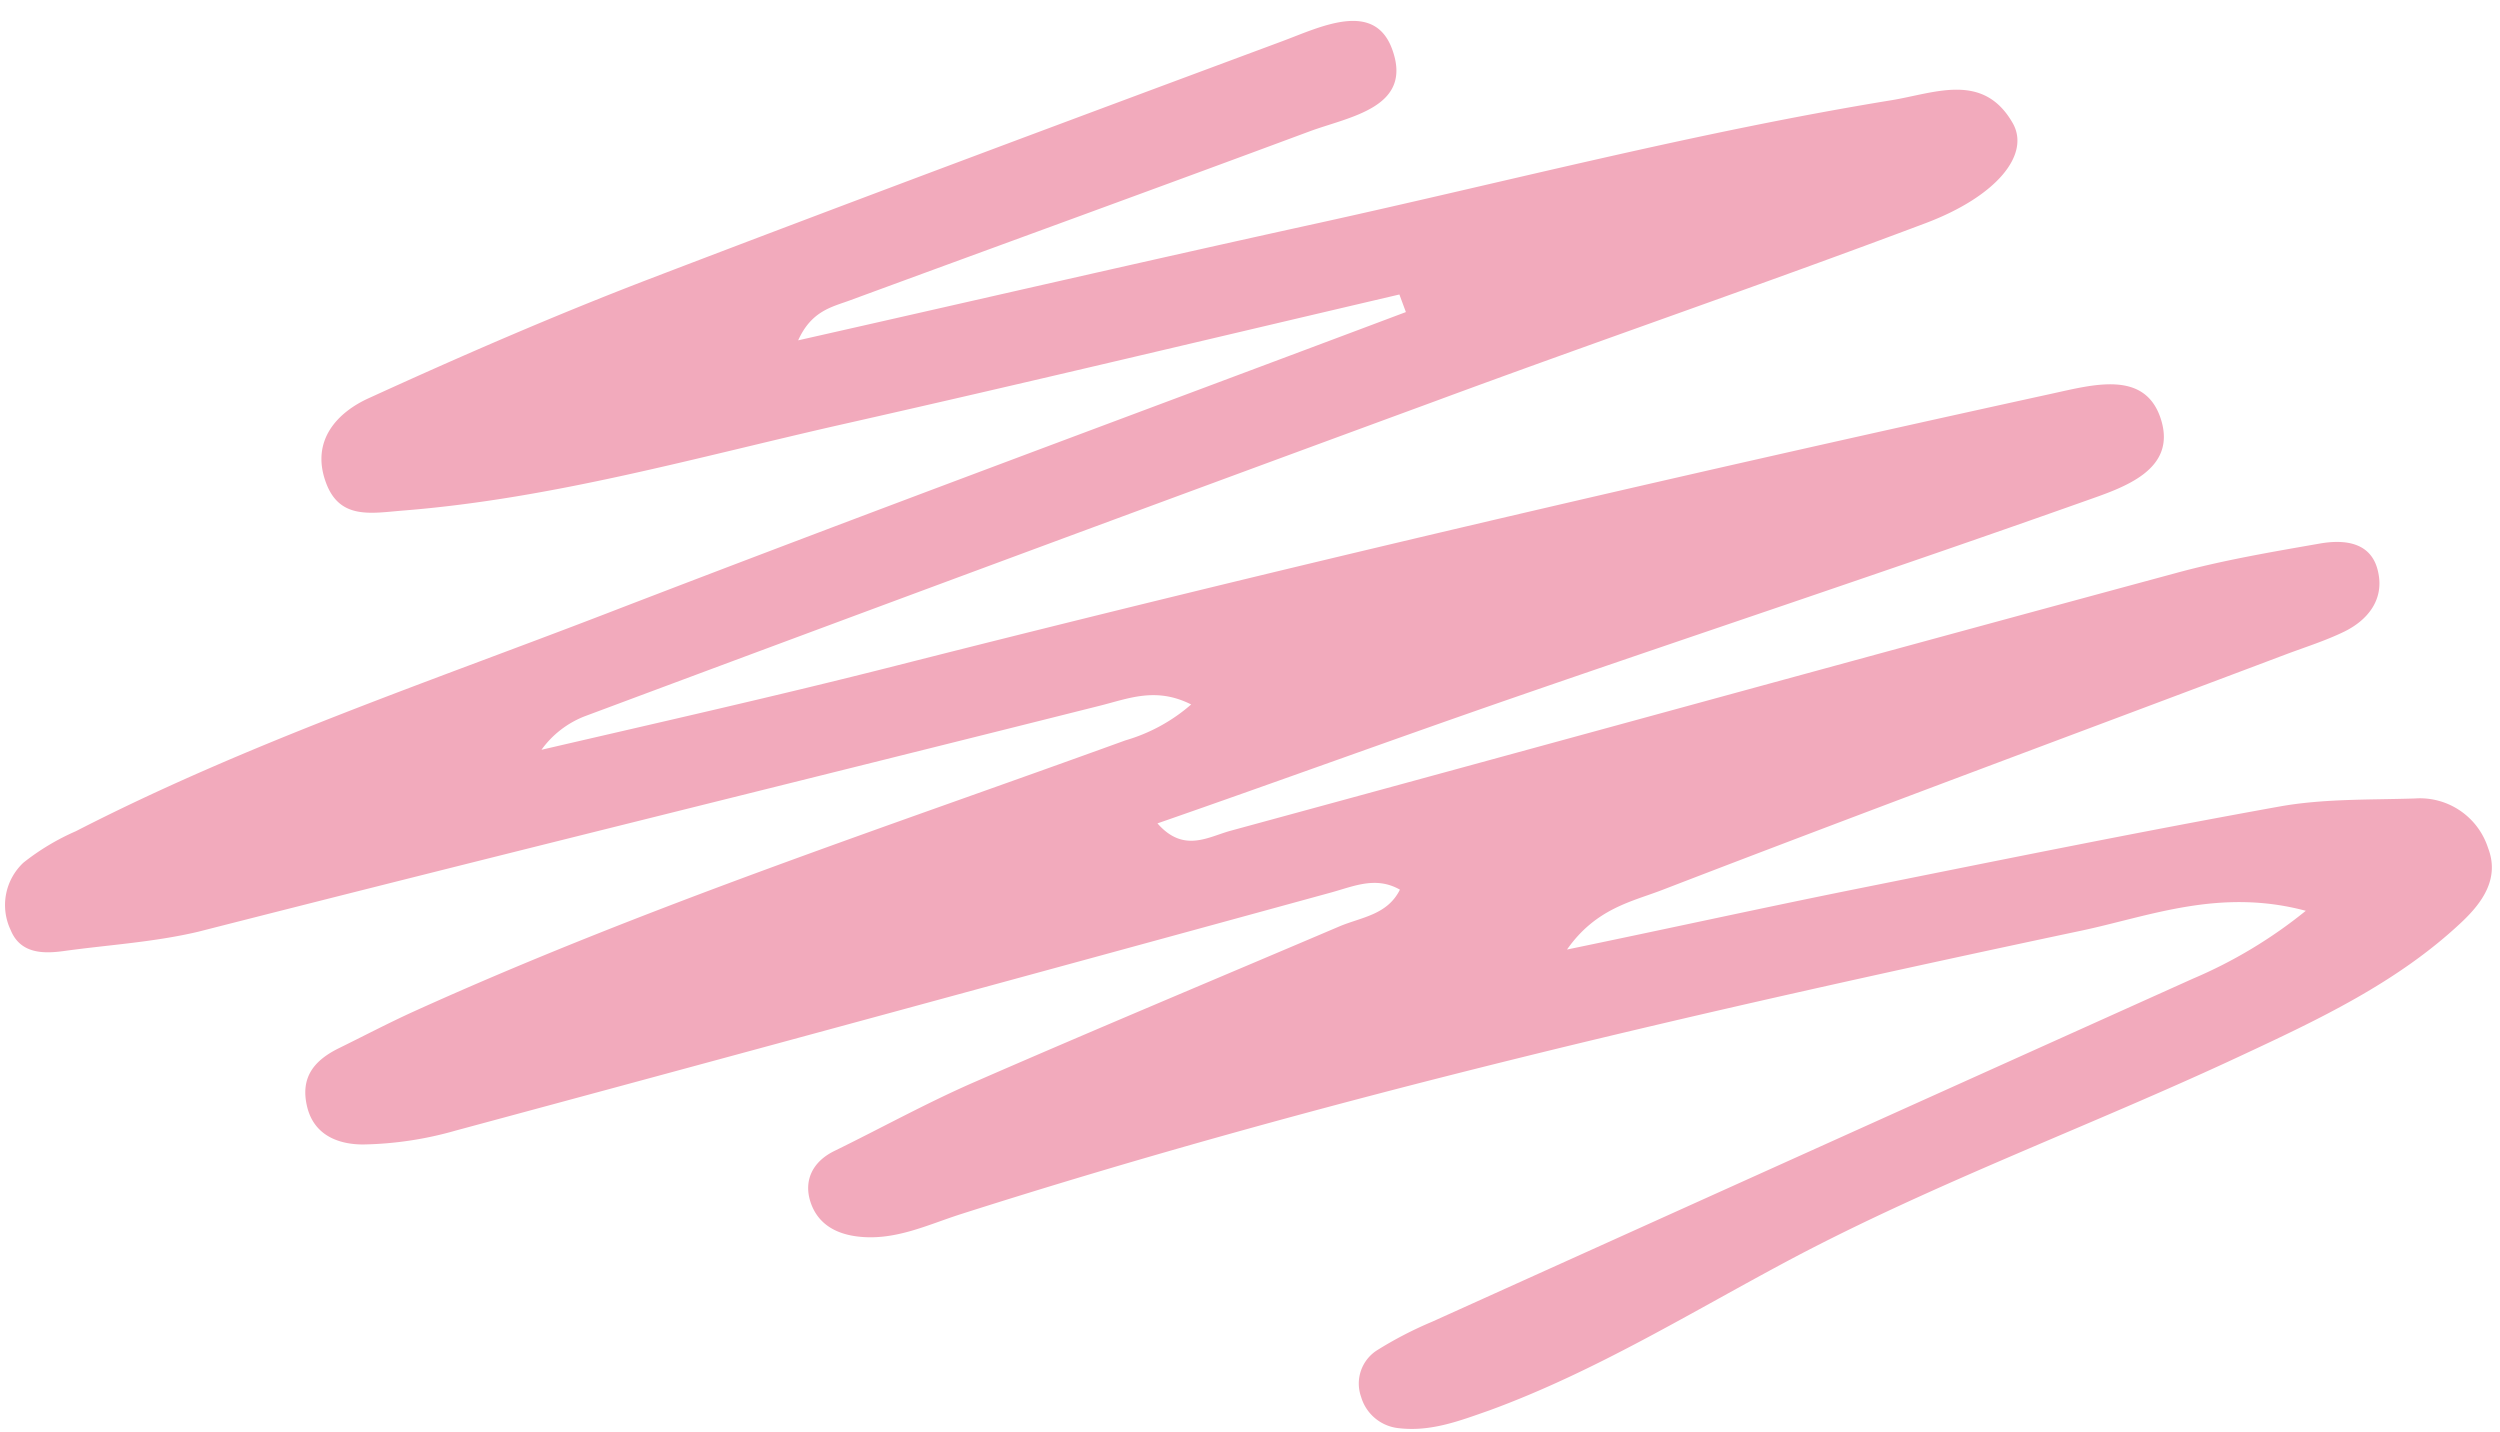
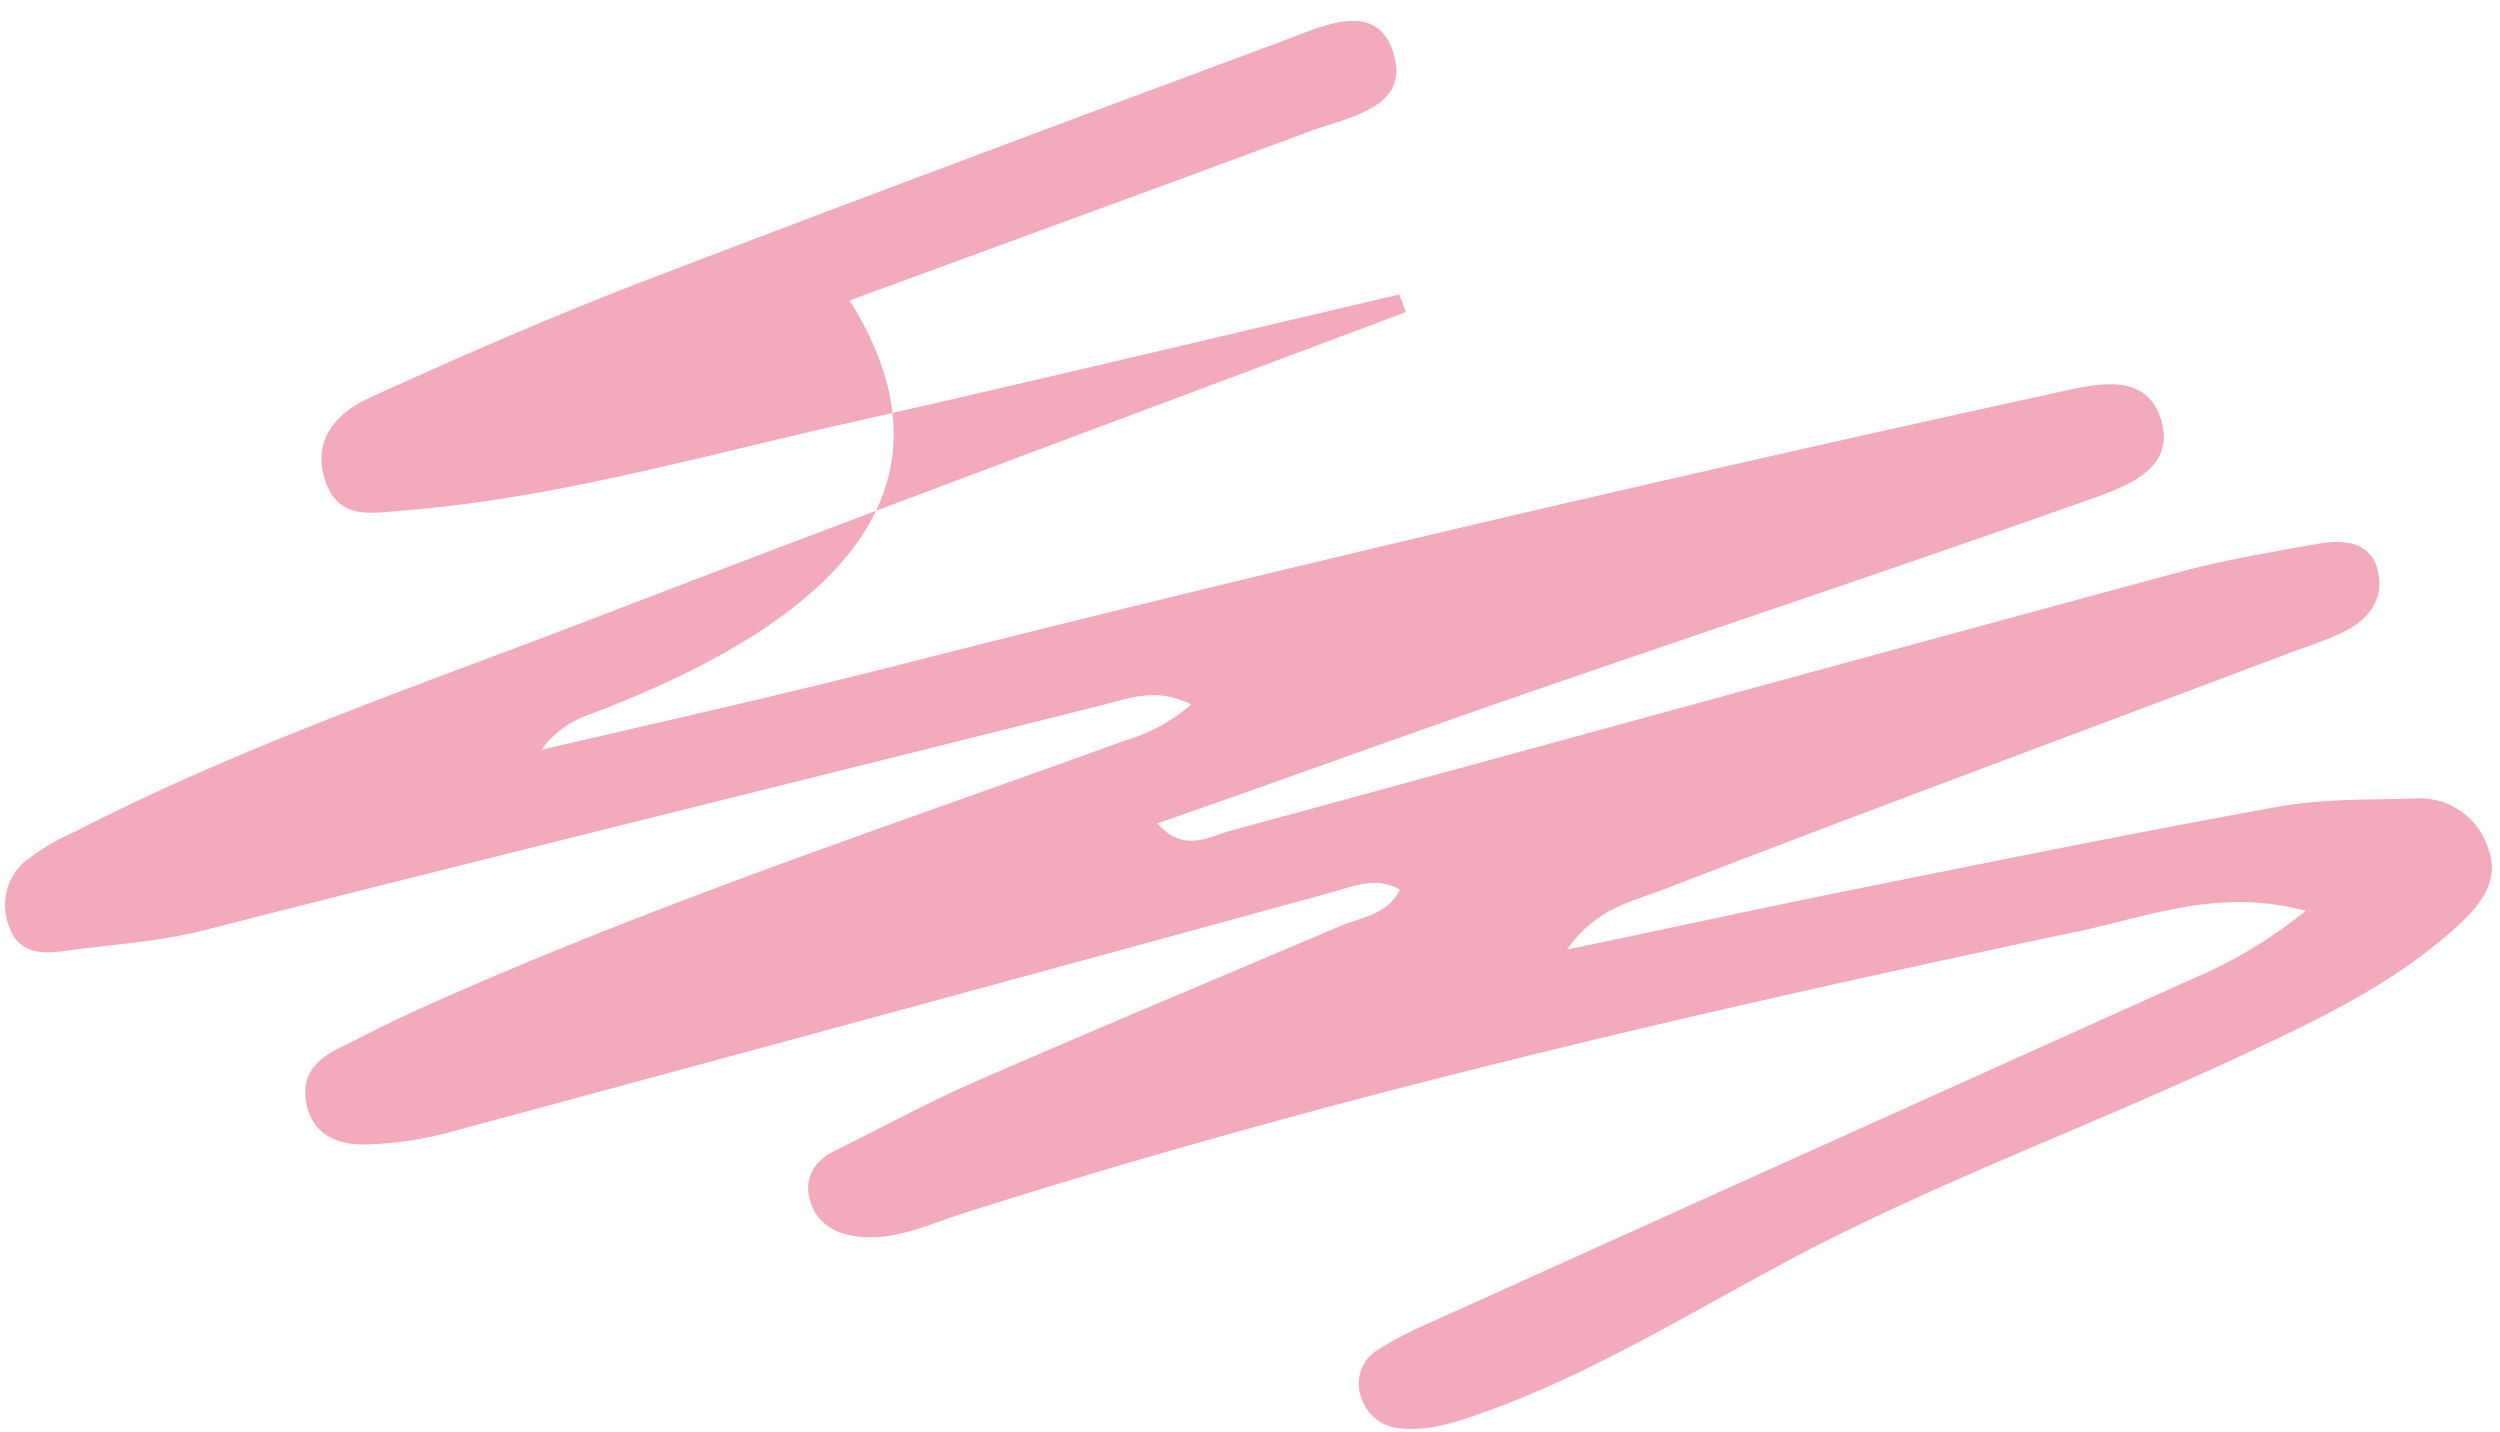
<svg xmlns="http://www.w3.org/2000/svg" fill="#f2aabc" height="136.8" preserveAspectRatio="xMidYMid meet" version="1" viewBox="-0.5 -2.0 238.8 136.8" width="238.8" zoomAndPan="magnify">
  <g data-name="Layer 2">
    <g data-name="Layer 1" id="change1_1">
-       <path d="M133.17,26.13c-17.7,4.14-35.38,8.38-53.11,12.38-13.9,3.14-27.64,7.1-41.95,8.25C35,47,31.9,47.72,30.6,44c-1.4-3.94,1.12-6.63,4.2-8,8.75-4,17.59-7.84,26.57-11.29C81.51,17,101.75,9.46,122,1.93c3.62-1.35,8.73-3.91,10.46.72,2.1,5.64-4.06,6.48-7.9,7.91C109.93,16,95.28,21.32,80.66,26.7c-1.72.63-3.65,1-4.92,3.81,17-3.84,33.41-7.63,49.86-11.24,18.15-4,36.16-8.69,54.53-11.69,4.15-.67,8.8-2.75,11.62,2.17,1.72,3-1.52,7-8.3,9.56-15.53,5.85-31.24,11.23-46.83,17Q96,51.24,55.35,66.42a9.21,9.21,0,0,0-4.13,3.2C62.49,67,73.79,64.46,85,61.61c36.67-9.32,73.5-17.91,110.46-26,4-.87,8.88-2.27,10.42,2.34,1.66,5-3.66,6.65-7.21,7.91-18.14,6.44-36.42,12.5-54.61,18.79-11.28,3.9-22.49,8-34,12,2.5,2.85,4.83,1.29,7,.7,30.12-8.2,60.22-16.48,90.35-24.63,4.49-1.22,9.1-2,13.68-2.8,2.41-.42,5-.13,5.58,2.77.55,2.55-.95,4.51-3.22,5.63-1.78.87-3.69,1.47-5.56,2.17C198,68,178.11,75.36,158.3,83c-2.89,1.12-6.35,1.75-9.12,5.7,9.66-2,18.34-3.91,27-5.66,13.67-2.74,27.33-5.53,41.05-8,4.22-.76,8.62-.63,12.94-.77A6.84,6.84,0,0,1,237.16,79c1.11,2.87-.5,5.17-2.5,7.06-6.15,5.8-13.75,9.35-21.25,12.85-14.13,6.6-28.9,12-42.64,19.26-9.58,5.08-18.76,10.8-29,14.55-2.86,1-5.58,2.06-8.66,1.7a4.18,4.18,0,0,1-3.6-3A3.77,3.77,0,0,1,131,127a36.94,36.94,0,0,1,5.3-2.75q36.32-16.41,72.65-32.76A45.1,45.1,0,0,0,219.75,85c-8.21-2.2-14.92.51-21.41,1.89-36.06,7.64-72,15.89-107.17,27.12-3.1,1-6.19,2.51-9.68,2.11-2.2-.25-3.88-1.24-4.56-3.27s.14-3.86,2.25-4.9c4.48-2.19,8.85-4.61,13.42-6.6,11.57-5.05,23.22-9.91,34.84-14.86,2.08-.88,4.58-1.09,5.78-3.51-2.31-1.31-4.4-.32-6.64.29Q84.82,94.72,43,106a34,34,0,0,1-8.82,1.32c-2.24,0-4.68-.8-5.35-3.63s.73-4.43,3.05-5.57,4.74-2.41,7.16-3.51C61.16,84.59,84.2,77,107,68.72a16.54,16.54,0,0,0,6.28-3.43c-3.4-1.71-6-.55-8.84.15C75.77,72.65,47.07,79.69,18.43,87,14.18,88,9.89,88.25,5.62,88.84c-2,.28-4.18.26-5.1-2A5.55,5.55,0,0,1,1.74,80.4a22.54,22.54,0,0,1,5-3C23.09,69,40.45,63.15,57.49,56.58c25.37-9.78,50.86-19.2,76.3-28.77Z" />
+       <path d="M133.17,26.13c-17.7,4.14-35.38,8.38-53.11,12.38-13.9,3.14-27.64,7.1-41.95,8.25C35,47,31.9,47.72,30.6,44c-1.4-3.94,1.12-6.63,4.2-8,8.75-4,17.59-7.84,26.57-11.29C81.51,17,101.75,9.46,122,1.93c3.62-1.35,8.73-3.91,10.46.72,2.1,5.64-4.06,6.48-7.9,7.91C109.93,16,95.28,21.32,80.66,26.7Q96,51.24,55.35,66.42a9.21,9.21,0,0,0-4.13,3.2C62.49,67,73.79,64.46,85,61.61c36.67-9.32,73.5-17.91,110.46-26,4-.87,8.88-2.27,10.42,2.34,1.66,5-3.66,6.65-7.21,7.91-18.14,6.44-36.42,12.5-54.61,18.79-11.28,3.9-22.49,8-34,12,2.5,2.85,4.83,1.29,7,.7,30.12-8.2,60.22-16.48,90.35-24.63,4.49-1.22,9.1-2,13.68-2.8,2.41-.42,5-.13,5.58,2.77.55,2.55-.95,4.51-3.22,5.63-1.78.87-3.69,1.47-5.56,2.17C198,68,178.11,75.36,158.3,83c-2.89,1.12-6.35,1.75-9.12,5.7,9.66-2,18.34-3.91,27-5.66,13.67-2.74,27.33-5.53,41.05-8,4.22-.76,8.62-.63,12.94-.77A6.84,6.84,0,0,1,237.16,79c1.11,2.87-.5,5.17-2.5,7.06-6.15,5.8-13.75,9.35-21.25,12.85-14.13,6.6-28.9,12-42.64,19.26-9.58,5.08-18.76,10.8-29,14.55-2.86,1-5.58,2.06-8.66,1.7a4.18,4.18,0,0,1-3.6-3A3.77,3.77,0,0,1,131,127a36.94,36.94,0,0,1,5.3-2.75q36.32-16.41,72.65-32.76A45.1,45.1,0,0,0,219.75,85c-8.21-2.2-14.92.51-21.41,1.89-36.06,7.64-72,15.89-107.17,27.12-3.1,1-6.19,2.51-9.68,2.11-2.2-.25-3.88-1.24-4.56-3.27s.14-3.86,2.25-4.9c4.48-2.19,8.85-4.61,13.42-6.6,11.57-5.05,23.22-9.91,34.84-14.86,2.08-.88,4.58-1.09,5.78-3.51-2.31-1.31-4.4-.32-6.64.29Q84.82,94.72,43,106a34,34,0,0,1-8.82,1.32c-2.24,0-4.68-.8-5.35-3.63s.73-4.43,3.05-5.57,4.74-2.41,7.16-3.51C61.16,84.59,84.2,77,107,68.72a16.54,16.54,0,0,0,6.28-3.43c-3.4-1.71-6-.55-8.84.15C75.77,72.65,47.07,79.69,18.43,87,14.18,88,9.89,88.25,5.62,88.84c-2,.28-4.18.26-5.1-2A5.55,5.55,0,0,1,1.74,80.4a22.54,22.54,0,0,1,5-3C23.09,69,40.45,63.15,57.49,56.58c25.37-9.78,50.86-19.2,76.3-28.77Z" />
    </g>
  </g>
</svg>